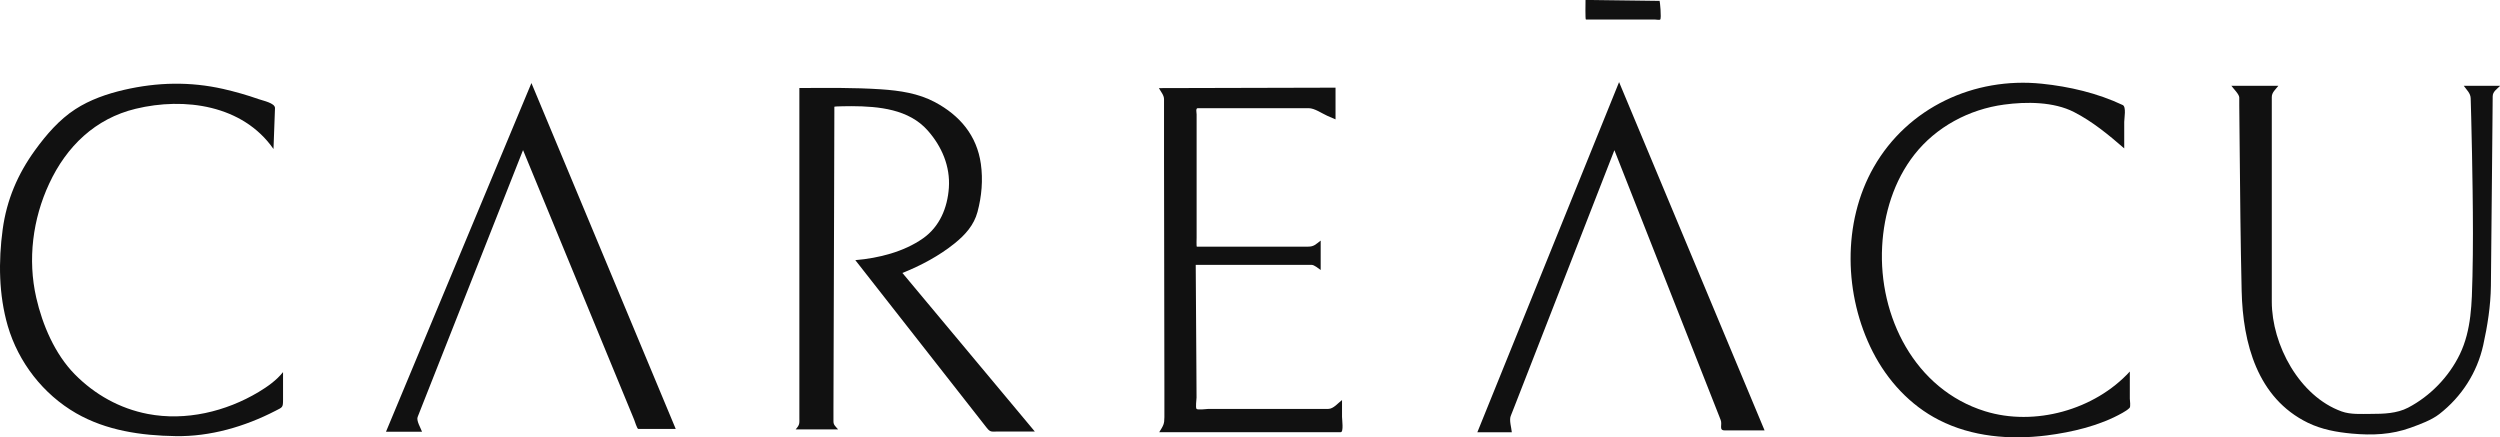
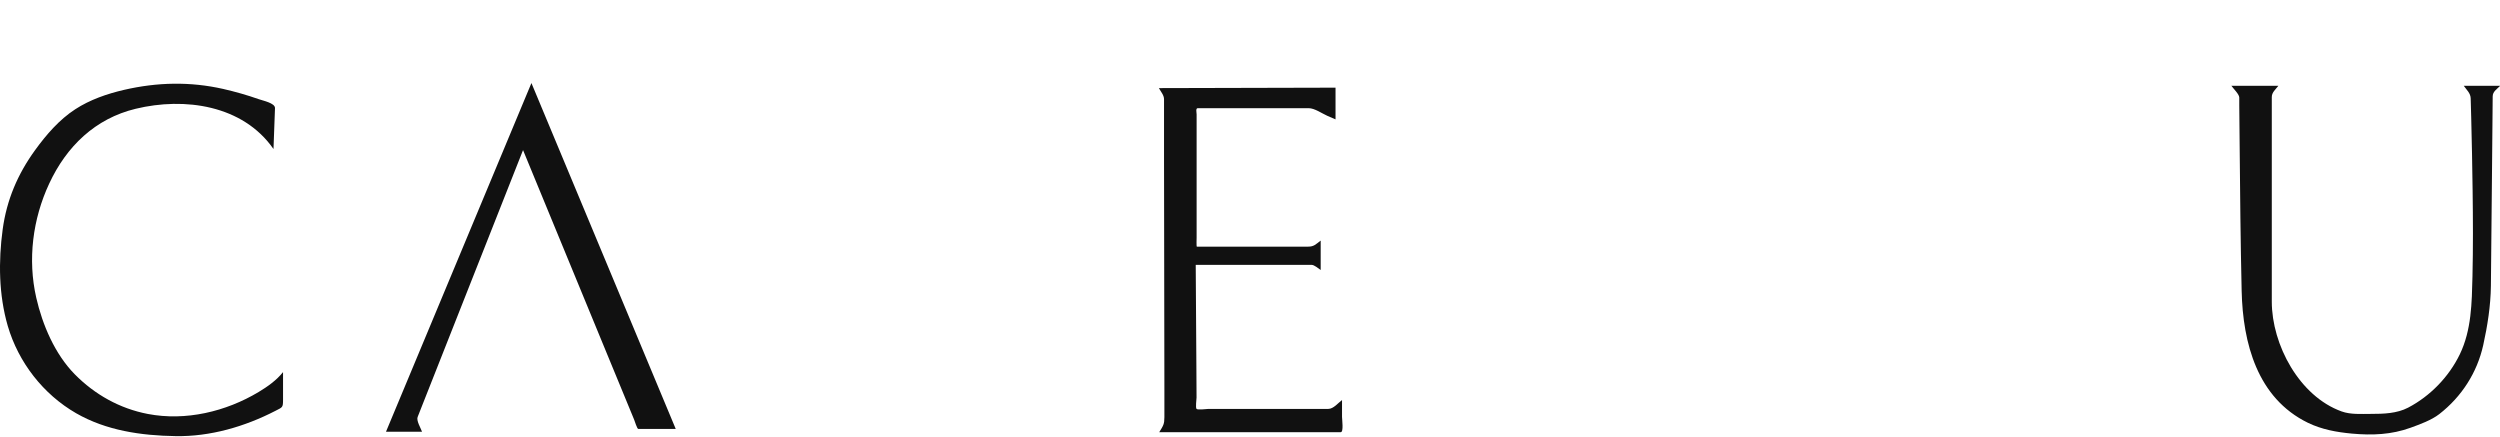
<svg xmlns="http://www.w3.org/2000/svg" id="_레이어_2" data-name="레이어 2" viewBox="0 0 335.11 58.62">
  <defs>
    <style>
      .cls-1 {
        fill: #111;
      }
    </style>
  </defs>
  <g id="Layer_1" data-name="Layer 1">
    <path class="cls-1" d="M36.65,19.96c-4.11-5.89-11.92-6.96-18.46-5.38-5.43,1.31-9.27,5.04-11.59,10.02-2.22,4.75-2.91,10.19-1.74,15.31.83,3.64,2.5,7.56,5.16,10.26,2.68,2.72,6.04,4.6,9.8,5.32,5.07.97,10.45-.31,14.84-2.94,1.2-.72,2.4-1.57,3.28-2.67v3.71c0,1.06-.07.99-1.02,1.48-4.11,2.12-8.74,3.47-13.38,3.39-4.6-.07-9.29-.74-13.34-3.07-4.41-2.54-7.73-6.82-9.16-11.7C-.17,39.51-.22,35.03.36,30.74c.54-3.95,2-7.39,4.36-10.64,1.48-2.04,3.23-4.07,5.36-5.45,1.98-1.29,4.28-2.08,6.57-2.61,4.42-1.02,8.83-1.12,13.26-.12,1.61.37,3.2.82,4.76,1.37.55.2,2.21.52,2.19,1.2-.07,1.82-.13,3.64-.2,5.46Z" />
    <path class="cls-1" d="M71.24,11.12c-3.51,8.41-7.01,16.81-10.52,25.22-2.99,7.18-5.99,14.35-8.98,21.53h4.83c-.17-.48-.78-1.48-.59-1.97.17-.44.35-.88.52-1.32l2.37-6c2.34-5.92,4.68-11.83,7.01-17.75,1.41-3.57,2.82-7.14,4.23-10.71,3.74,9.08,7.49,18.16,11.23,27.25,1.22,2.97,2.45,5.94,3.67,8.9.06.14.39,1.23.55,1.23h5.02c-3.52-8.44-7.04-16.87-10.56-25.31-2.93-7.02-5.86-14.05-8.79-21.07Z" />
-     <path class="cls-1" d="M107.15,11.81v44.12c0,.84.08.98-.5,1.63h5.69c-.35-.42-.63-.59-.62-1.1,0-.56,0-1.11,0-1.67,0-2.18.01-4.37.02-6.55.02-6.36.04-12.73.06-19.09.01-4.66.03-9.32.04-13.98,0-.29,0-.57,0-.86,0-.07,2.21-.08,2.34-.08,3.63.02,7.66.4,10.19,3.28,1.88,2.13,3.02,4.8,2.82,7.67-.19,2.68-1.23,5.19-3.45,6.76-2.58,1.82-5.97,2.67-9.09,2.93,5.87,7.49,11.74,14.99,17.62,22.48.5.64.68.49,1.56.49h4.88c-5.89-7.05-11.78-14.11-17.67-21.16-.03-.03-.05-.06-.08-.09,2.48-.99,4.94-2.3,7.02-3.98,1.4-1.13,2.58-2.44,3.05-4.21.56-2.08.75-4.29.45-6.43-.54-3.82-2.82-6.49-6.14-8.27-2.24-1.2-4.74-1.56-7.25-1.73-3.64-.24-7.3-.19-10.95-.17Z" />
    <path class="cls-1" d="M155.34,11.81c.25.46.69.94.69,1.48,0,.49,0,.98,0,1.47,0,2.06,0,4.12,0,6.17,0,6.28.02,12.57.03,18.85,0,4.19.01,8.38.02,12.58,0,1.18,0,2.37,0,3.55,0,.94-.14,1.13-.69,2.02h24.33c.41,0,.17-1.72.17-2.06v-2.25c-.53.4-1.15,1.19-1.84,1.19h-16.04c-.22,0-1.46.17-1.62,0-.16-.17,0-1.3,0-1.52,0-1.26-.02-2.52-.02-3.78-.03-4.67-.06-9.34-.09-14.01h15.51c.41,0,.9.48,1.24.69v-3.94c-.66.5-.9.81-1.68.81h-14.92c-.07,0-.03-1.13-.03-1.23V15.34c0-.27-.16-.84.16-.84h14.86c.79,0,1.79.71,2.49,1.02.37.16.74.32,1.11.48v-4.25c-7.9.02-15.79.04-23.69.06Z" />
-     <path class="cls-1" d="M212.53,0c0,.3-.05,2.62.05,2.62h9.27c.11,0,.6.08.69,0,.19-.16-.04-2.5-.08-2.5-1-.01-1.99-.02-2.99-.04-2.31-.03-4.62-.06-6.93-.09Z" />
-     <path class="cls-1" d="M217.03,11c-3.42,8.44-6.83,16.88-10.25,25.32-2.92,7.21-5.83,14.41-8.75,21.62h4.62c-.05-.6-.37-1.6-.15-2.17.17-.42.33-.85.5-1.27.78-1.99,1.55-3.98,2.33-5.97,2.31-5.93,4.62-11.85,6.93-17.78,1.38-3.54,2.76-7.08,4.14-10.62,3.63,9.22,7.26,18.45,10.9,27.67,1.06,2.69,2.12,5.38,3.18,8.07.06.15.12.29.17.44.24.6-.28,1.38.52,1.38h5.36c-3.51-8.39-7.01-16.79-10.52-25.18-2.99-7.17-5.99-14.34-8.98-21.5Z" />
-     <path class="cls-1" d="M284.74,19.88v-3.54c0-.48.3-2.02-.2-2.26-3.38-1.6-7.16-2.48-10.86-2.86-9.04-.93-17.95,3.18-22.52,11.19-4.24,7.44-3.98,17.19-.13,24.74,1.97,3.86,5,7.17,8.88,9.15,4.42,2.26,9.55,2.68,14.42,2.07,3.44-.44,7.13-1.3,10.18-3.03.33-.19.67-.39.94-.66.18-.18.04-1,.04-1.24v-3.64c-4.72,5.15-12.77,7.39-19.42,5.32-9.41-2.93-14.28-12.7-13.78-22.08.23-4.39,1.58-8.81,4.31-12.3,2.93-3.74,7.35-6.09,12.04-6.72,2.96-.4,6.64-.4,9.37,1,2.45,1.25,4.66,3.07,6.73,4.87Z" />
    <path class="cls-1" d="M299.07,11.5h6.33c-.37.49-.88.88-.88,1.51v27.41c0,5.81,3.71,12.7,9.36,14.73,1.21.44,2.68.33,3.95.33,1.67,0,3.46-.05,4.97-.84,2.96-1.55,5.46-4.13,6.92-7.14,1.58-3.27,1.61-6.9,1.7-10.46.09-3.82.07-7.65.02-11.47-.04-3.29-.11-6.58-.19-9.87-.02-.84-.05-1.68-.07-2.52-.02-.69-.54-1.13-.93-1.68h4.88c-.45.47-1,.77-1,1.43,0,.78-.01,1.55-.02,2.33-.03,2.87-.06,5.74-.08,8.61-.05,4.82-.09,9.64-.14,14.46-.03,2.63-.46,5.38-1.03,7.94-.82,3.68-2.89,6.9-5.88,9.23-1.07.83-2.59,1.37-3.84,1.83-2.59.94-5.16,1.04-7.89.79-2.05-.19-4.03-.55-5.89-1.45-6.79-3.31-8.72-10.69-8.88-17.67-.15-6.54-.21-13.09-.27-19.63-.02-1.74-.03-3.48-.05-5.22,0-.36,0-.72,0-1.08,0-.43-.79-1.19-1.04-1.55Z" />
  </g>
</svg>